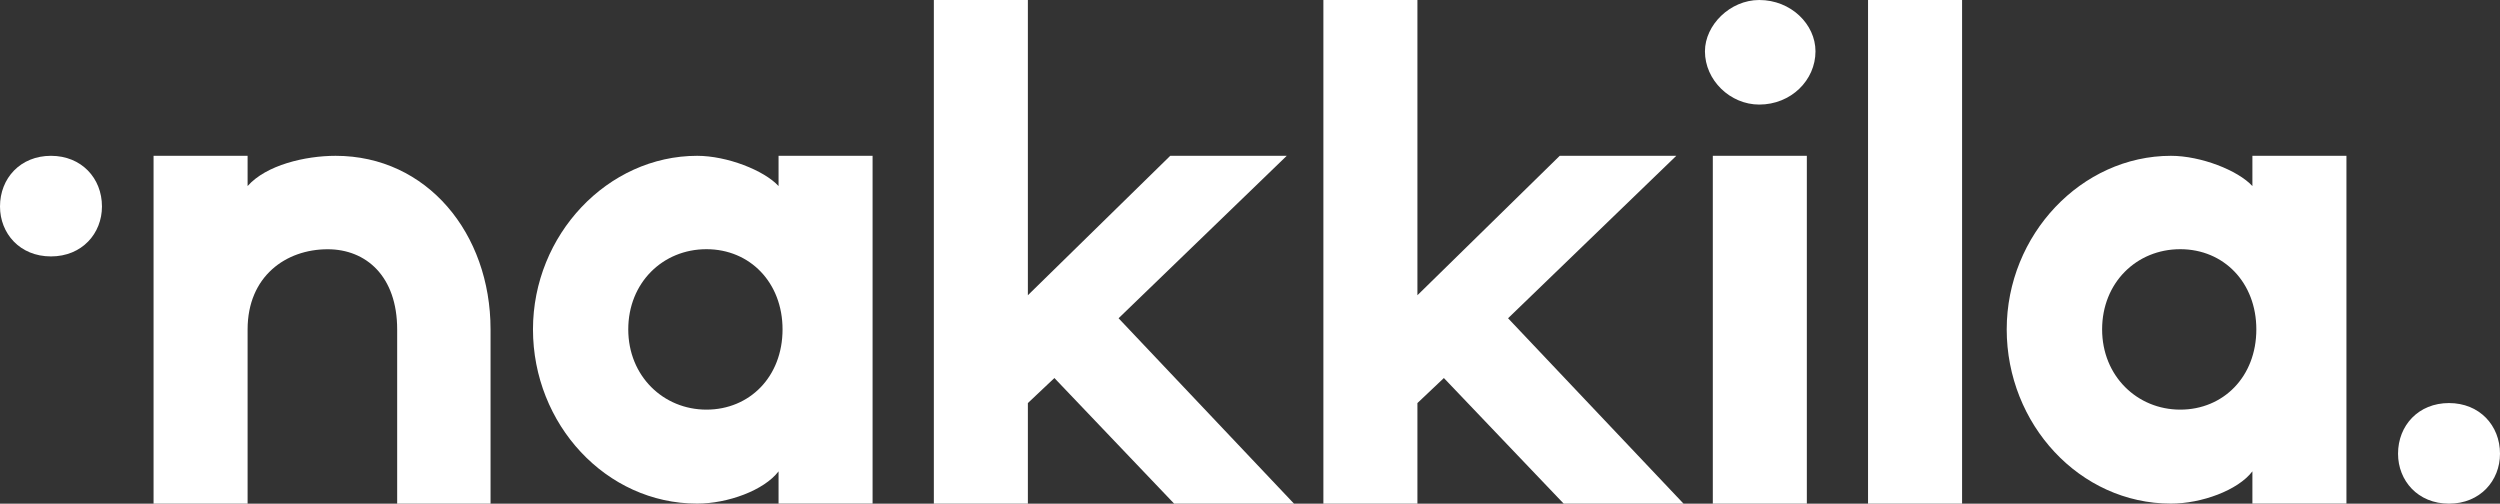
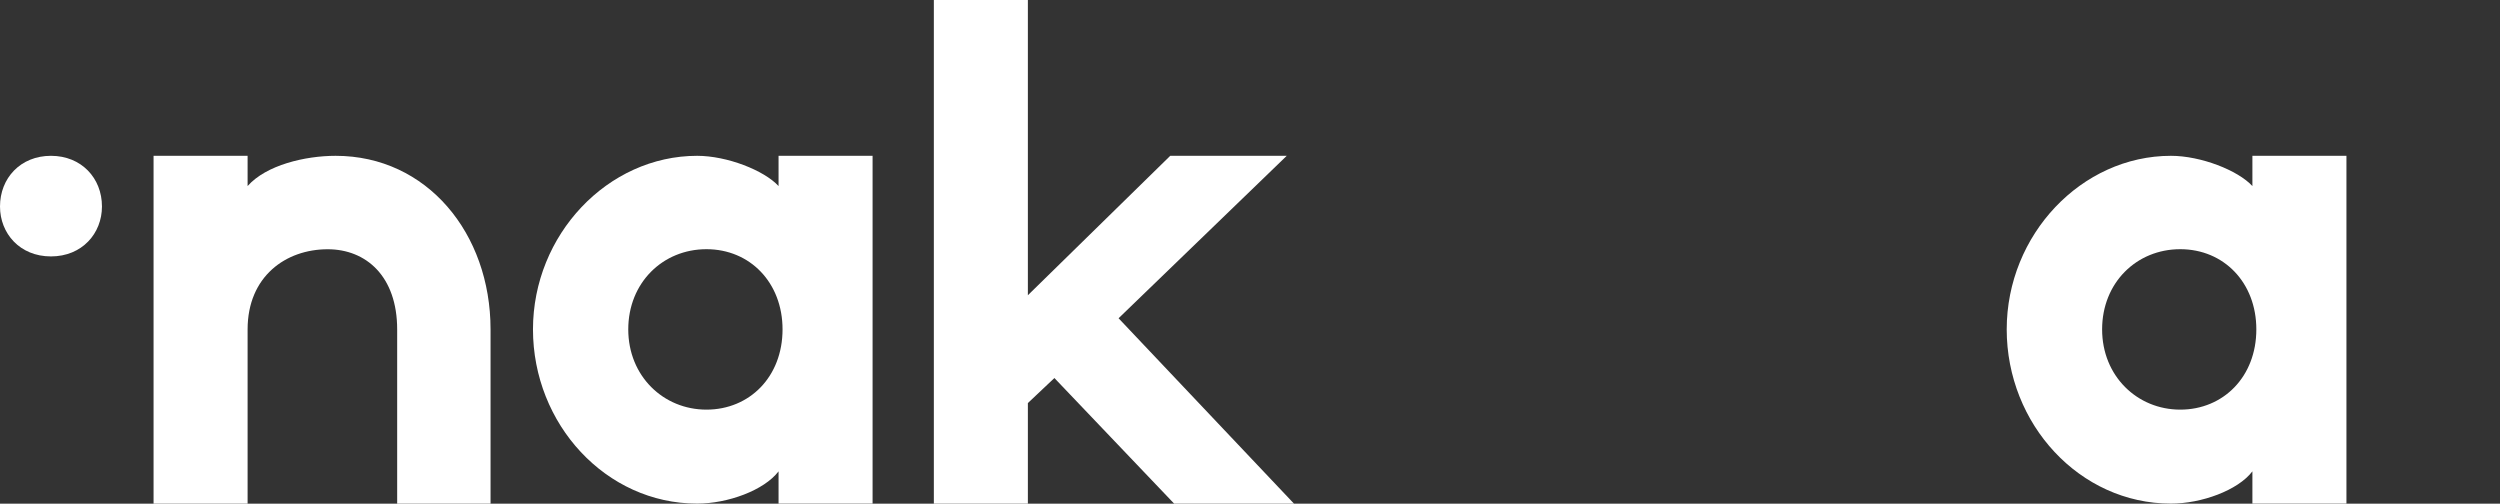
<svg xmlns="http://www.w3.org/2000/svg" width="273" height="55" viewBox="0 0 273 55" fill="none">
  <rect x="0" y="0" width="273" height="55" fill="#333333" stroke="none" />
  <g clip-path="url(#clip0_2001_441)">
    <path d="M11.134 22.547C11.134 25.487 8.967 28.001 5.564 28.001C2.16 28.001 0 25.487 0 22.547C0 19.451 2.239 17.015 5.564 17.015C8.889 17.015 11.134 19.451 11.134 22.547Z" fill="white" />
    <path d="M53.568 55H43.371V35.975C43.371 30.166 39.974 27.219 35.783 27.219C31.228 27.219 27.038 30.166 27.038 35.975V55H16.769V17.015H27.038V20.317C29.061 18.023 33.324 17.015 36.649 17.015C46.625 17.015 53.568 25.487 53.568 35.969V54.994V55Z" fill="white" />
    <path d="M85.454 35.969C85.454 30.87 81.907 27.212 77.144 27.212C72.38 27.212 68.606 30.87 68.606 35.969C68.606 41.068 72.439 44.732 77.144 44.732C81.849 44.732 85.454 41.145 85.454 35.969ZM95.286 17.015V54.994H85.018V51.472C83.43 53.553 79.454 54.994 76.129 54.994C66.153 54.994 58.201 46.308 58.201 35.969C58.201 25.629 66.368 17.015 76.129 17.015C79.376 17.015 83.43 18.592 85.018 20.317V17.015H95.286Z" fill="white" />
    <path d="M112.244 44.014V55H101.976V0H112.244V32.24L127.79 17.015H140.512L122.148 34.754L141.306 55H128.219L115.14 41.281L112.244 44.014Z" fill="white" />
-     <path d="M154.782 44.014V55H144.514V0H154.782V32.24L170.322 17.015H183.05L164.68 34.754L183.844 55H170.758L157.671 41.281L154.782 44.014Z" fill="white" />
-     <path d="M197.307 55H187.039V17.015H197.307V54.993V55ZM186.18 5.603C186.18 2.734 188.926 0 192.108 0C195.583 0 198.251 2.662 198.251 5.603C198.251 8.763 195.576 11.419 192.108 11.419C188.932 11.419 186.18 8.763 186.18 5.603Z" fill="white" />
-     <path d="M214.259 0H203.99V55H214.259V0Z" fill="white" />
    <path d="M246.392 35.969C246.392 30.87 242.852 27.212 238.082 27.212C233.312 27.212 229.551 30.87 229.551 35.969C229.551 41.068 233.384 44.732 238.082 44.732C242.78 44.732 246.392 41.145 246.392 35.969ZM256.231 17.015V54.994H245.962V51.472C244.374 53.553 240.392 54.994 237.067 54.994C227.091 54.994 219.133 46.308 219.133 35.969C219.133 25.629 227.306 17.015 237.067 17.015C240.32 17.015 244.374 18.592 245.962 20.317V17.015H256.231Z" fill="white" />
-     <path d="M273 49.546C273 52.486 270.833 55 267.43 55C264.026 55 261.866 52.486 261.866 49.546C261.866 46.45 264.105 44.014 267.43 44.014C270.755 44.014 273 46.45 273 49.546Z" fill="white" />
  </g>
  <defs>
    <clipPath id="clip0_2001_441">
      <rect width="273" height="55" fill="white" />
    </clipPath>
  </defs>
</svg>